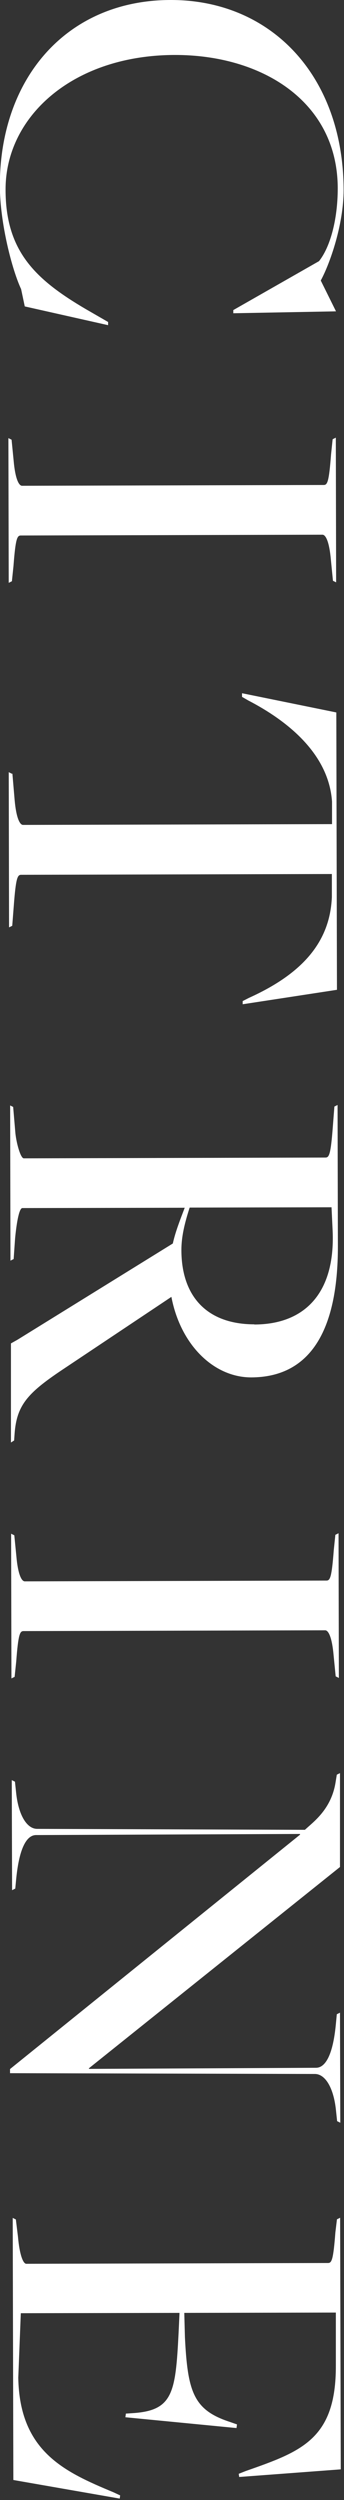
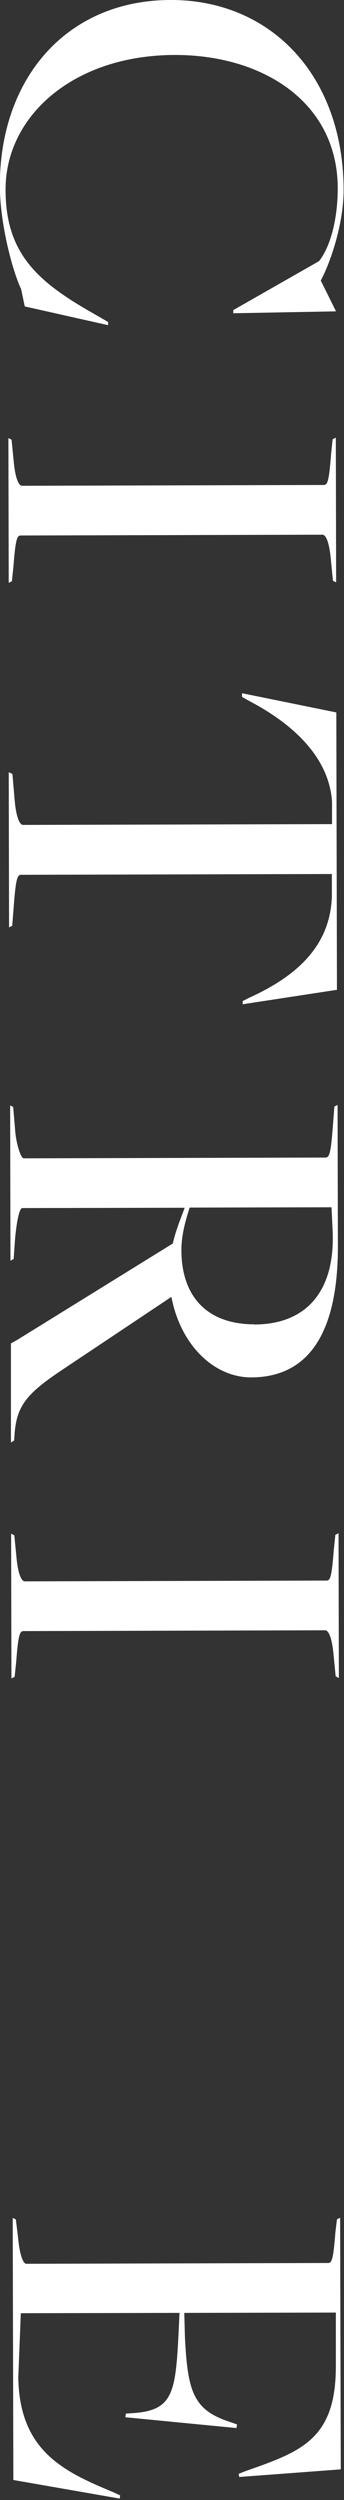
<svg xmlns="http://www.w3.org/2000/svg" width="69" height="501" viewBox="0 0 69 501" fill="none">
  <rect x="0" y="0" width="69" height="501" fill="#333333" stroke="none" />
  <g clip-path="url(#clip0_925_3278)">
    <path d="M34.16 0C54.342 -0.063 68.858 15.153 68.922 38.041C68.922 44.981 66.216 52.749 64.338 56.218L67.394 62.394L46.797 62.776L46.797 62.14L63.988 52.335C66.184 49.597 67.744 44.122 67.744 37.723C67.712 20.278 52.432 10.951 34.987 11.015C14.709 11.078 1.084 23.271 1.116 38.01C1.116 50.297 7.037 55.964 17.16 61.917L21.681 64.527L21.681 65.164L4.968 61.407L4.236 57.938C2.453 54.149 0.002 44.822 -0.03 37.246C-0.062 15.726 13.34 0.064 34.16 0Z" fill="white" />
    <path d="M2.322 88.117L2.736 92.319C3.054 95.98 3.786 97.349 4.423 97.349L64.939 97.19C65.671 97.19 65.989 96.553 66.403 91.078L66.722 88.022L67.358 87.703L67.422 116.704L66.785 116.385L66.371 112.183C66.053 108.522 65.321 107.154 64.684 107.154L4.168 107.313C3.436 107.313 3.118 107.949 2.704 113.425L2.386 116.481L1.749 116.799L1.685 87.799L2.322 88.117Z" fill="white" />
    <path d="M2.486 155.03L2.932 160.282C3.25 163.943 3.982 165.312 4.619 165.312L66.599 165.153L66.599 160.632C65.931 150.955 57.495 144.365 49.823 140.386L48.549 139.654L48.549 138.922L67.459 142.774L67.586 198.355L48.677 201.252L48.677 200.616L49.918 199.979C60.2 195.331 66.185 189.124 66.567 179.765L66.567 175.149L4.237 175.308C3.505 175.308 3.186 175.944 2.772 181.42L2.454 185.526L1.817 185.845L1.754 154.743L2.39 155.062L2.486 155.03Z" fill="white" />
    <path d="M2.642 221.847L3.087 227.1C3.31 229.201 4.138 232.13 4.774 232.13L65.29 231.971C66.022 231.971 66.341 231.334 66.755 225.858L67.073 221.752L67.71 221.434L67.773 249.702C67.805 267.051 61.948 275.997 50.392 276.028C42.816 276.028 36.194 269.439 34.38 259.889L12.255 274.66C5.538 279.18 3.342 281.631 2.928 287.298L2.833 288.666L2.196 289.08L2.196 269.216L3.501 268.484L34.666 249.193C35.176 246.869 36.131 244.449 37.054 242.03L4.488 242.094C3.756 242.094 3.246 245.786 3.024 248.206L2.737 252.312L2.1 252.631L2.037 221.529L2.673 221.847L2.642 221.847ZM50.997 265.428C60.961 265.428 67.264 259.284 66.723 246.678L66.5 241.935L38.041 241.998C36.99 245.245 36.385 247.887 36.385 250.498C36.385 259.857 41.574 265.396 51.029 265.396L50.997 265.428Z" fill="white" />
    <path d="M2.869 307.672L3.283 311.874C3.601 315.535 4.333 316.903 4.97 316.903L65.486 316.744C66.218 316.744 66.536 316.108 66.95 310.632L67.268 307.576L67.905 307.258L67.969 336.258L67.332 335.94L66.918 331.738C66.6 328.077 65.868 326.708 65.231 326.708L4.715 326.867C3.983 326.867 3.665 327.504 3.251 332.979L2.932 336.035L2.296 336.354L2.232 307.353L2.869 307.672Z" fill="white" />
-     <path d="M60.172 367.616L60.172 367.52L7.233 367.743C5.45 367.743 3.89 370.067 3.253 376.466L3.062 378.471L2.426 378.79L2.362 356.729L2.999 357.047L3.222 359.148C3.667 363.669 5.354 366.502 7.455 366.502L61.159 366.693C62.846 365.101 66.507 362.586 67.335 357.015L67.558 355.646L68.194 355.328L68.194 374.142L17.801 414.507L17.897 414.603L63.387 414.38C65.17 414.38 66.762 412.056 67.367 405.657L67.558 403.652L68.194 403.333L68.258 425.394L67.621 425.076L67.398 422.975C66.953 418.454 65.265 415.621 63.164 415.621L2.012 415.462L2.012 414.634L60.204 367.648L60.172 367.616Z" fill="white" />
    <path d="M3.188 444.844L3.602 448.218C3.92 451.879 4.652 453.693 5.289 453.661L65.805 453.502C66.537 453.502 66.855 452.866 67.269 447.39L67.588 444.748L68.224 444.43L68.352 494.854L47.978 496.382L47.883 495.746L49.251 495.204C60.393 491.289 67.428 488.87 67.365 474.035L67.365 463.434L36.964 463.498L37.091 468.337C37.632 479.351 38.81 482.949 46.068 485.336L47.532 485.845L47.437 486.578L25.153 484.413L25.249 483.681L26.713 483.585C34.703 483.044 35.213 479.479 35.818 467.605L36.008 463.498L4.175 463.562L3.665 476.486C3.92 491.289 12.961 495.364 22.734 499.438L24.103 500.075L24.007 500.712L2.679 496.987L2.551 444.462L3.188 444.78L3.188 444.844Z" fill="white" />
  </g>
  <defs>
    <clipPath id="clip0_925_3278">
      <rect width="500.808" height="68.92" fill="white" transform="translate(68.922) rotate(90)" />
    </clipPath>
  </defs>
</svg>